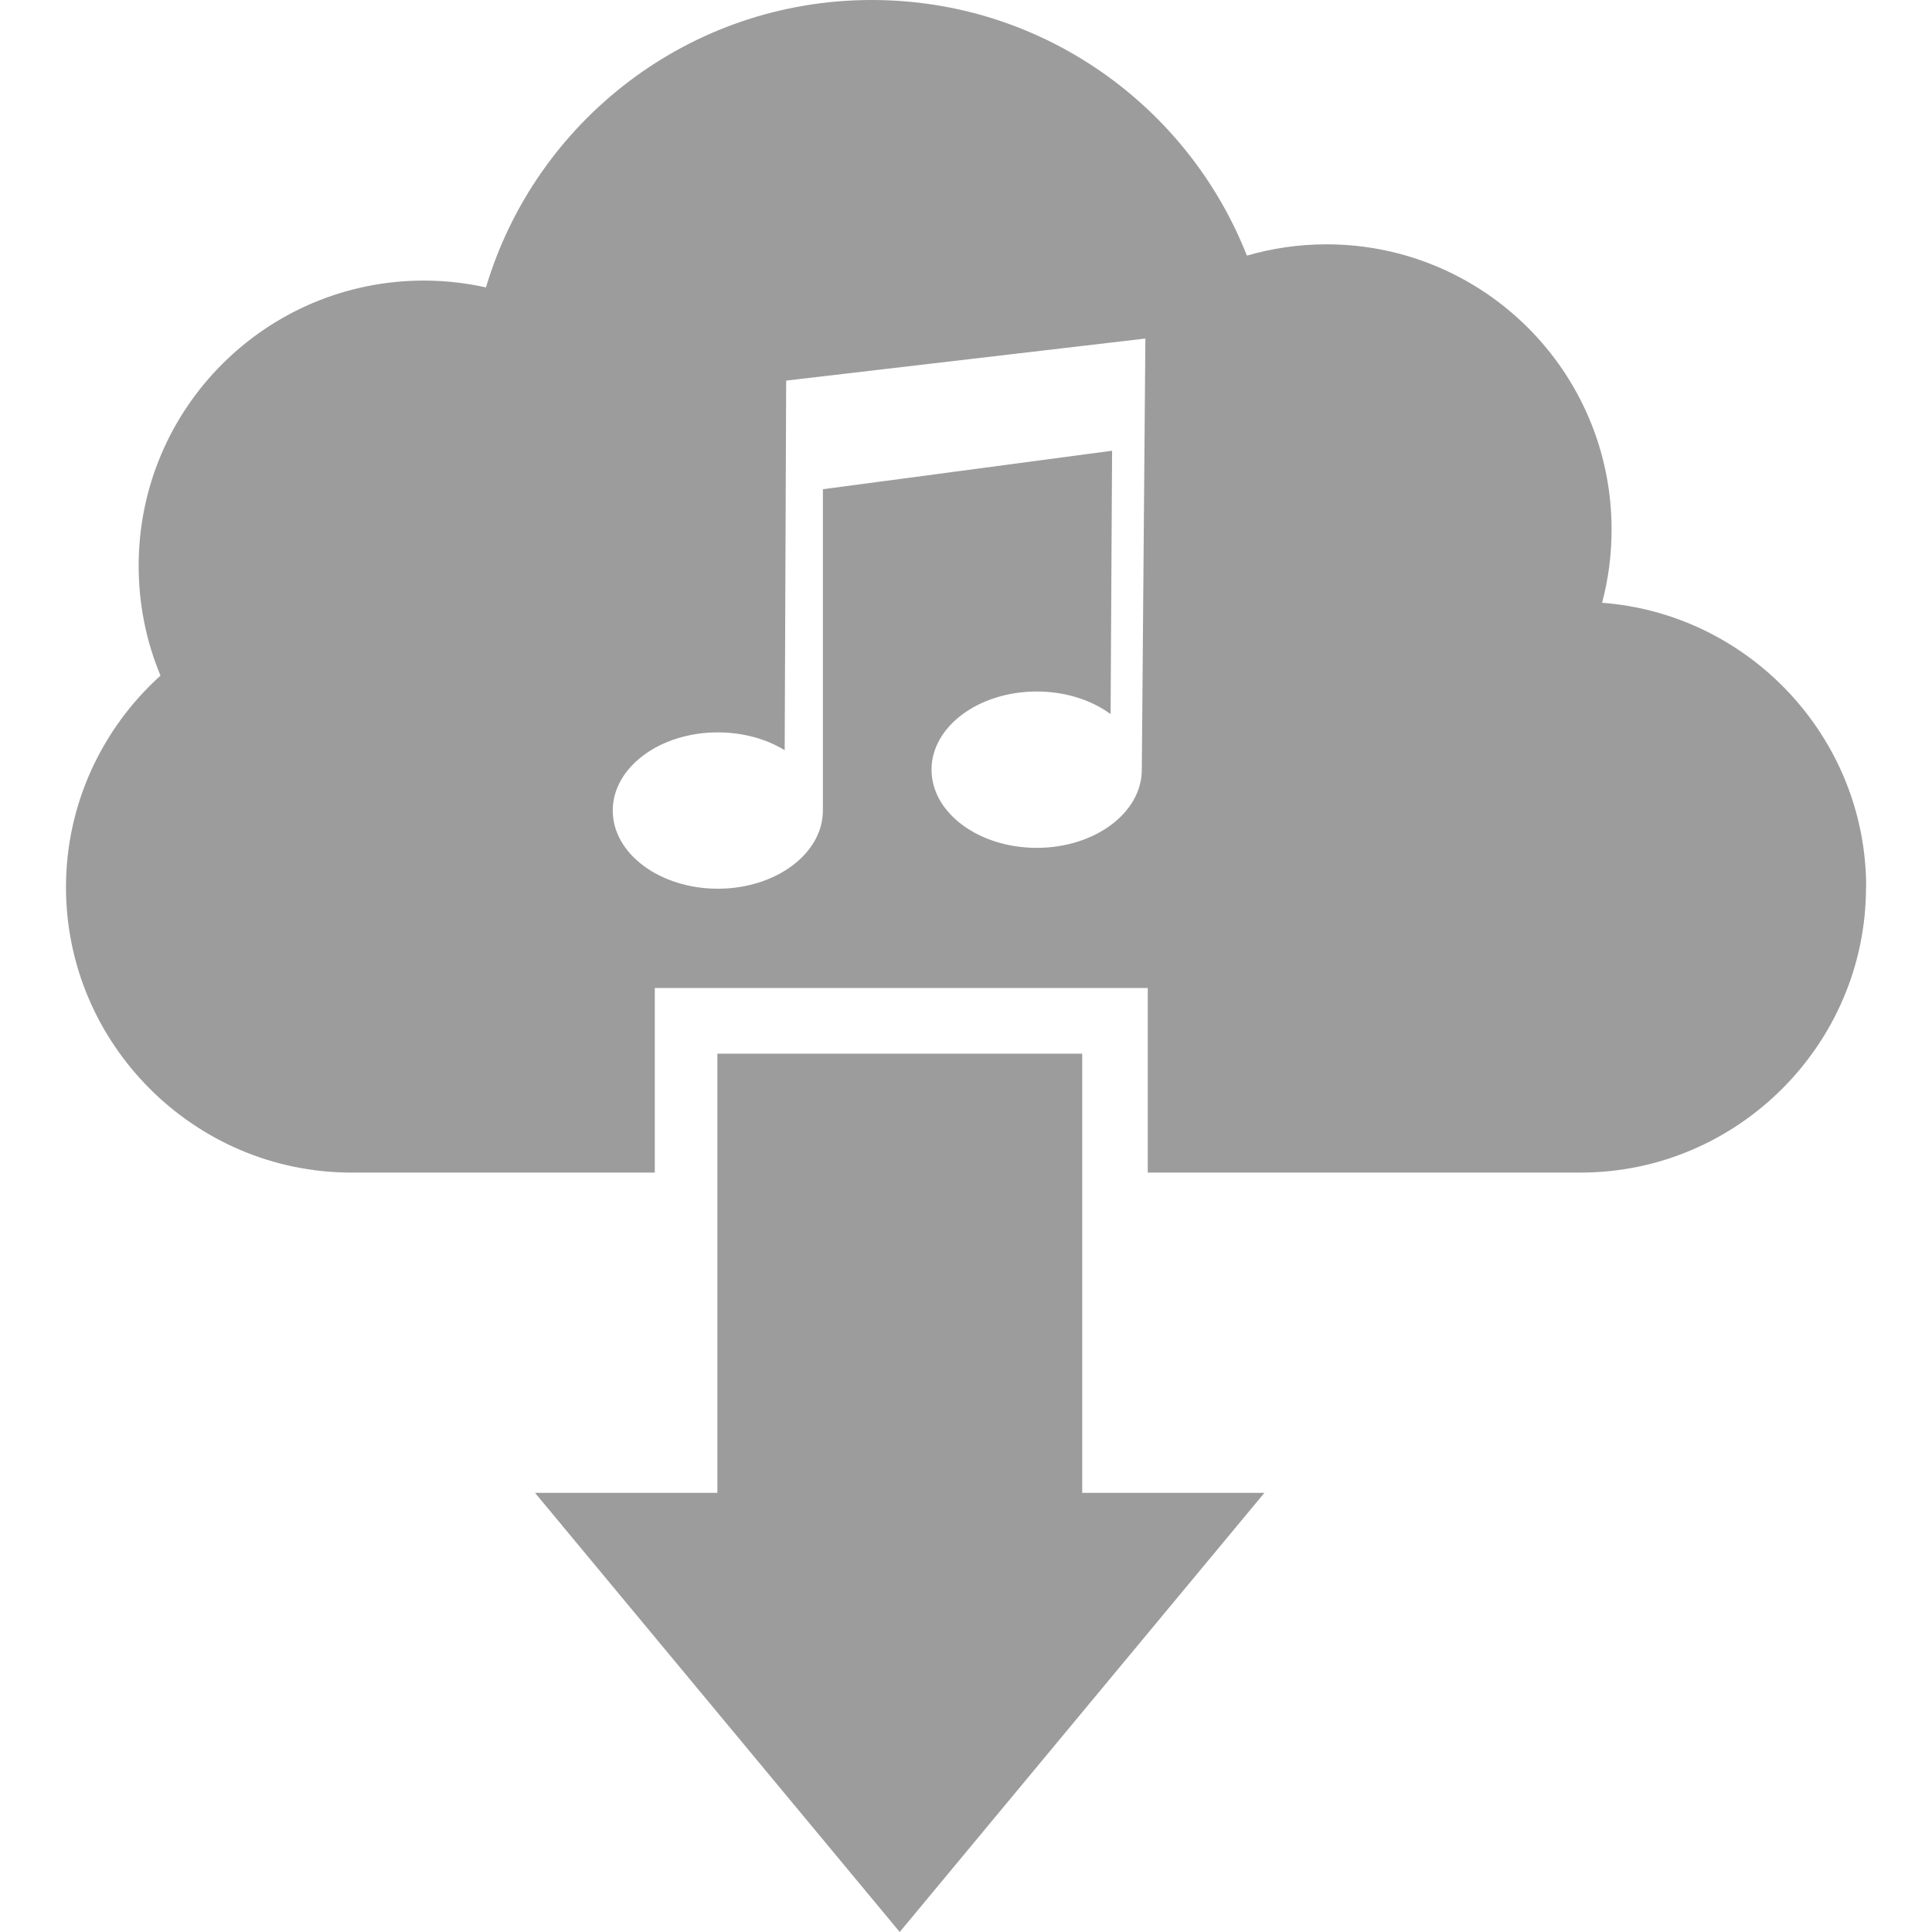
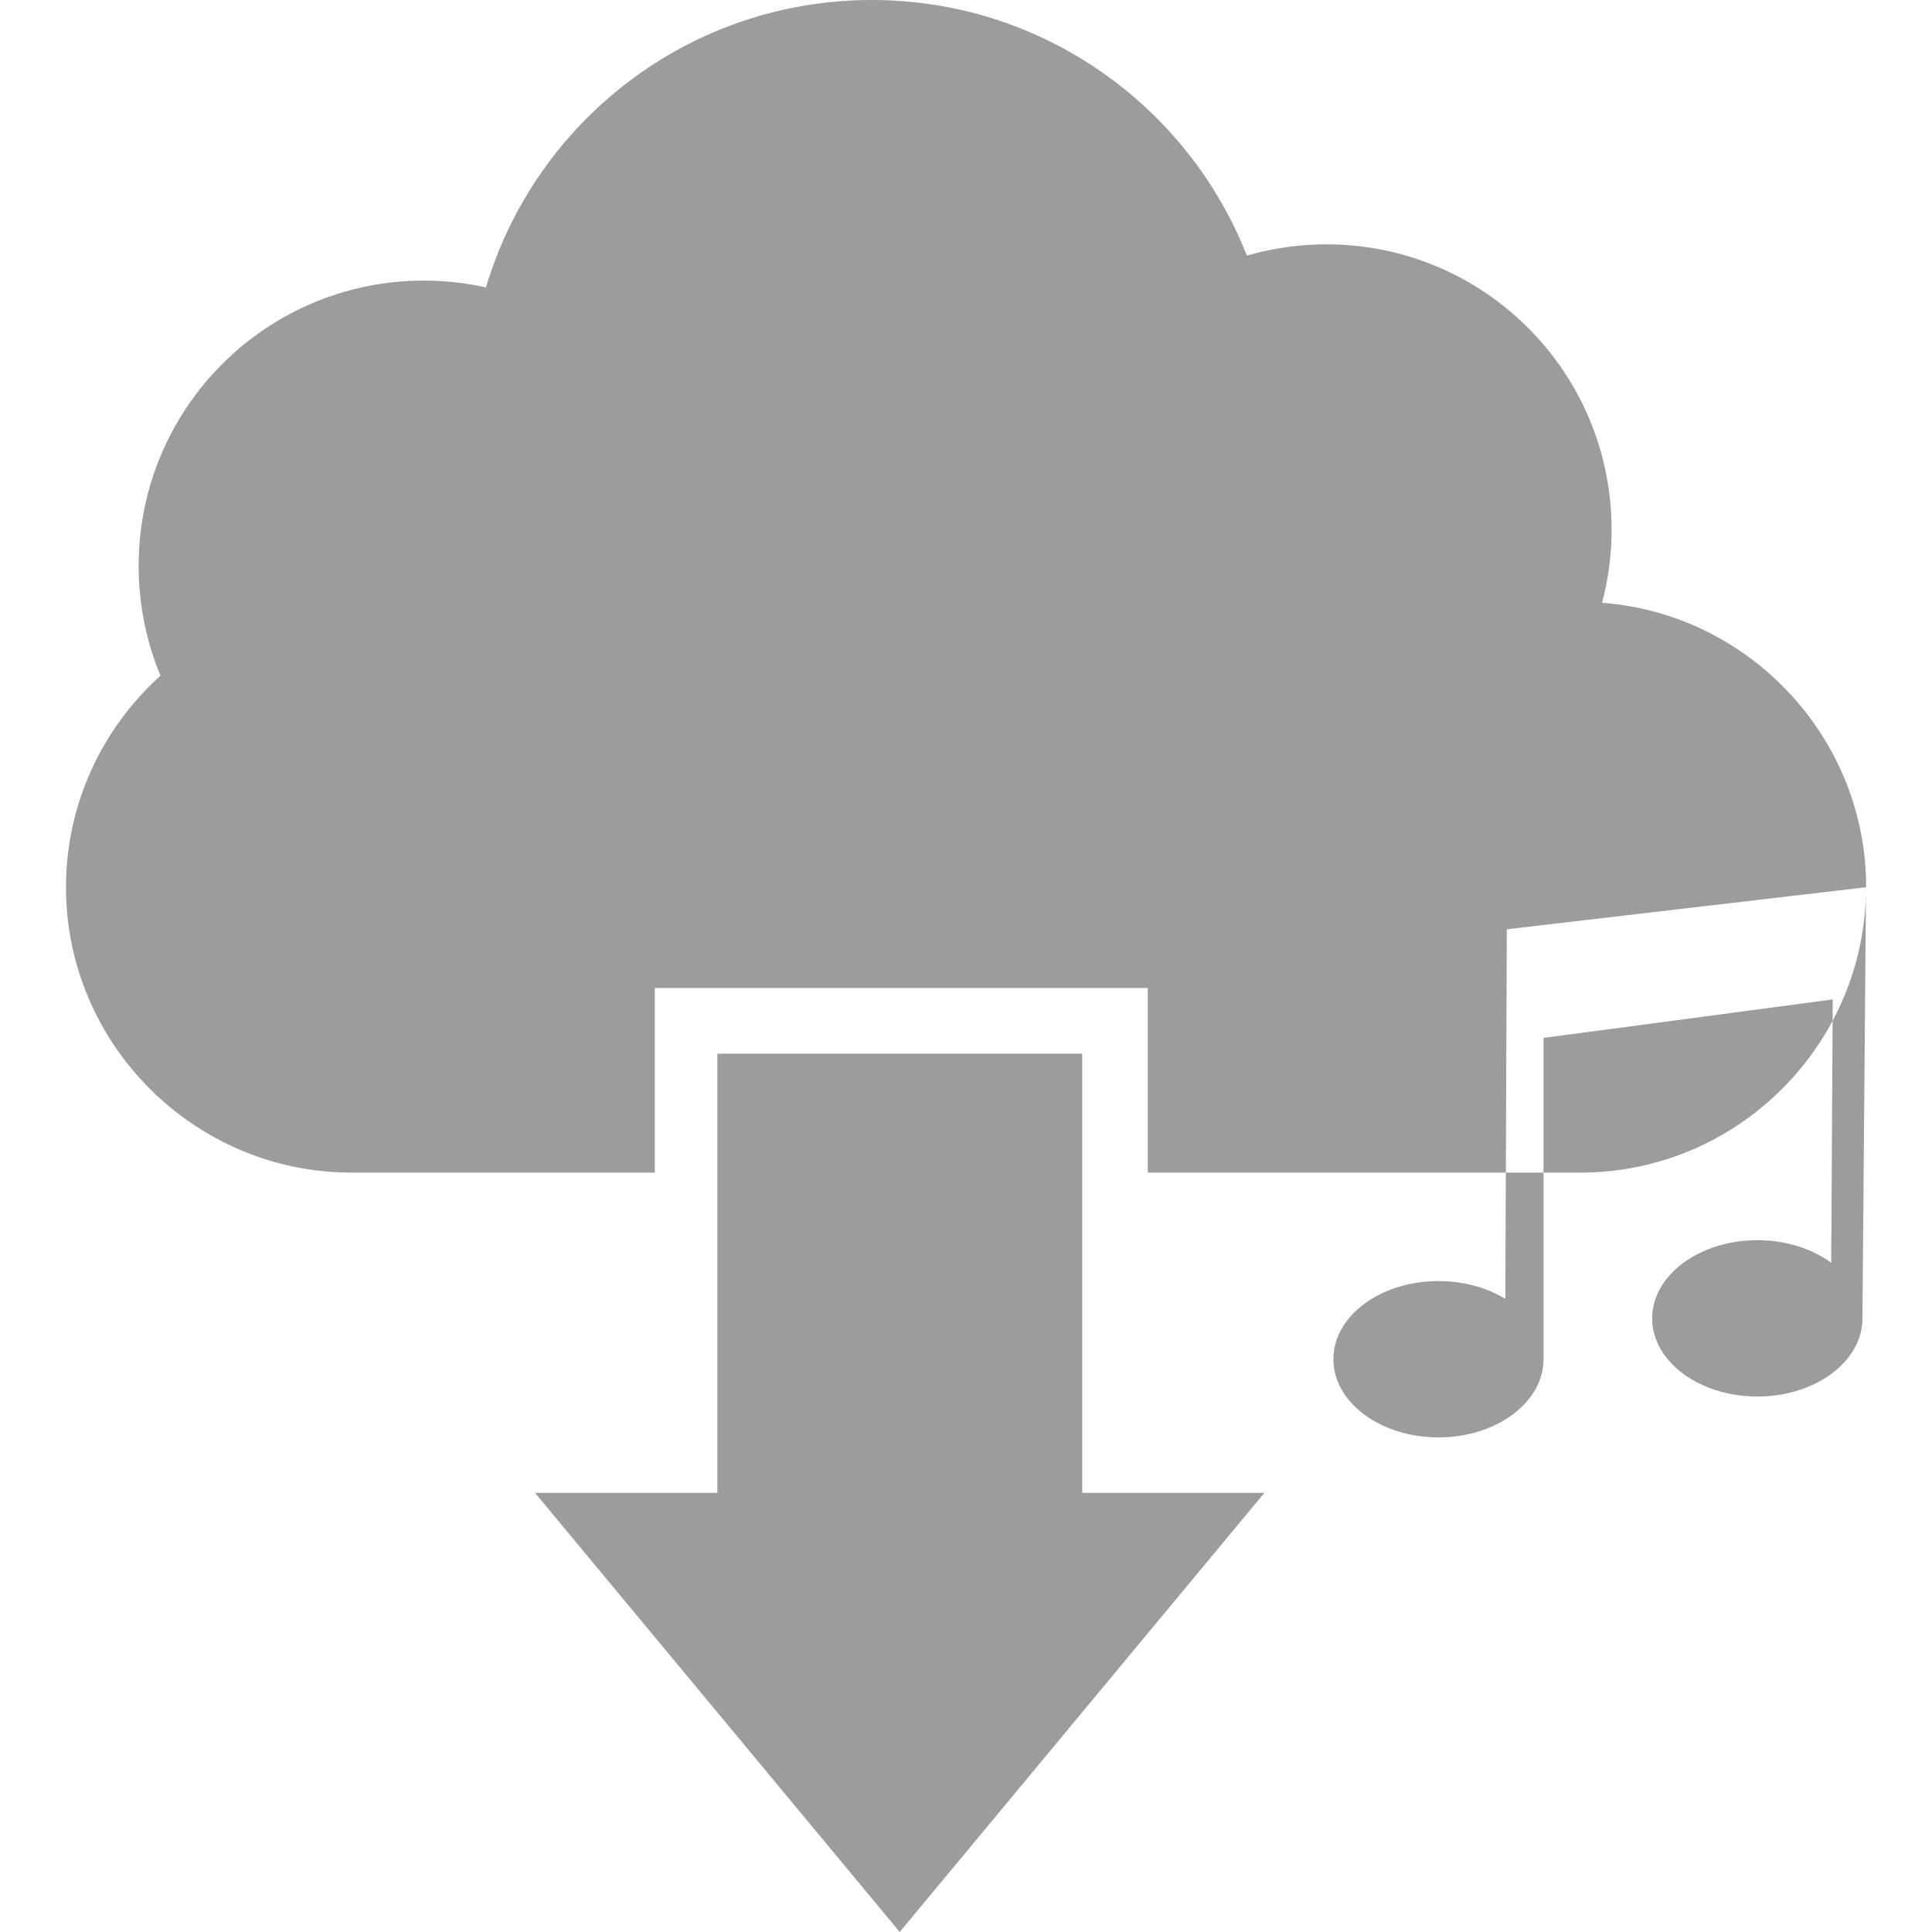
<svg xmlns="http://www.w3.org/2000/svg" viewBox="0 0 130 130" id="Layer_1">
  <defs>
    <style>.cls-1{fill:#9c9c9c;stroke-width:0px;}</style>
  </defs>
-   <path d="m72.81,100.45h12.27l-24.54,29.55-24.54-29.55h12.27v-29.55h24.55v29.55Zm52.75-40.75c0,10.56-8.64,19.2-19.2,19.2h-29.13v-12.42h-33.17v12.42h-20.42c-10.56,0-19.2-8.64-19.2-19.2,0-5.63,2.46-10.72,6.36-14.24-.95-2.27-1.47-4.77-1.47-7.39,0-10.6,8.59-19.19,19.19-19.19,1.43,0,2.83.16,4.18.46C36.03,8.15,46.39,0,58.66,0c11.47,0,21.28,7.13,25.24,17.2,1.7-.49,3.49-.76,5.35-.76,10.6,0,19.19,8.59,19.19,19.19,0,1.71-.22,3.36-.64,4.93,9.9.74,17.77,9.07,17.77,19.14Zm-48.49-36.92l-24.17,2.83-.1,24.87c-1.22-.75-2.79-1.2-4.5-1.2-3.91,0-7.07,2.36-7.07,5.26s3.17,5.26,7.07,5.26,7.07-2.36,7.07-5.26v-21.62s19.46-2.59,19.46-2.59l-.1,17.72c-1.28-.94-3.04-1.52-4.97-1.52-3.91,0-7.08,2.36-7.08,5.26s3.17,5.26,7.08,5.26,7.07-2.36,7.07-5.26l.24-29Z" class="cls-1" />
+   <path d="m72.81,100.45h12.27l-24.54,29.55-24.54-29.55h12.27v-29.55h24.55v29.55Zm52.75-40.75c0,10.56-8.64,19.2-19.2,19.2h-29.13v-12.42h-33.17v12.42h-20.42c-10.56,0-19.2-8.64-19.2-19.2,0-5.63,2.46-10.72,6.36-14.24-.95-2.27-1.47-4.77-1.47-7.39,0-10.6,8.59-19.19,19.19-19.19,1.43,0,2.83.16,4.18.46C36.03,8.15,46.39,0,58.66,0c11.47,0,21.28,7.13,25.24,17.2,1.7-.49,3.49-.76,5.35-.76,10.6,0,19.19,8.59,19.19,19.19,0,1.71-.22,3.36-.64,4.93,9.9.74,17.77,9.07,17.77,19.14Zl-24.17,2.83-.1,24.87c-1.22-.75-2.79-1.2-4.5-1.2-3.91,0-7.07,2.36-7.07,5.26s3.17,5.26,7.07,5.26,7.07-2.36,7.07-5.26v-21.62s19.46-2.59,19.46-2.59l-.1,17.72c-1.28-.94-3.04-1.52-4.97-1.52-3.91,0-7.08,2.36-7.08,5.26s3.17,5.26,7.08,5.26,7.07-2.36,7.07-5.26l.24-29Z" class="cls-1" />
</svg>